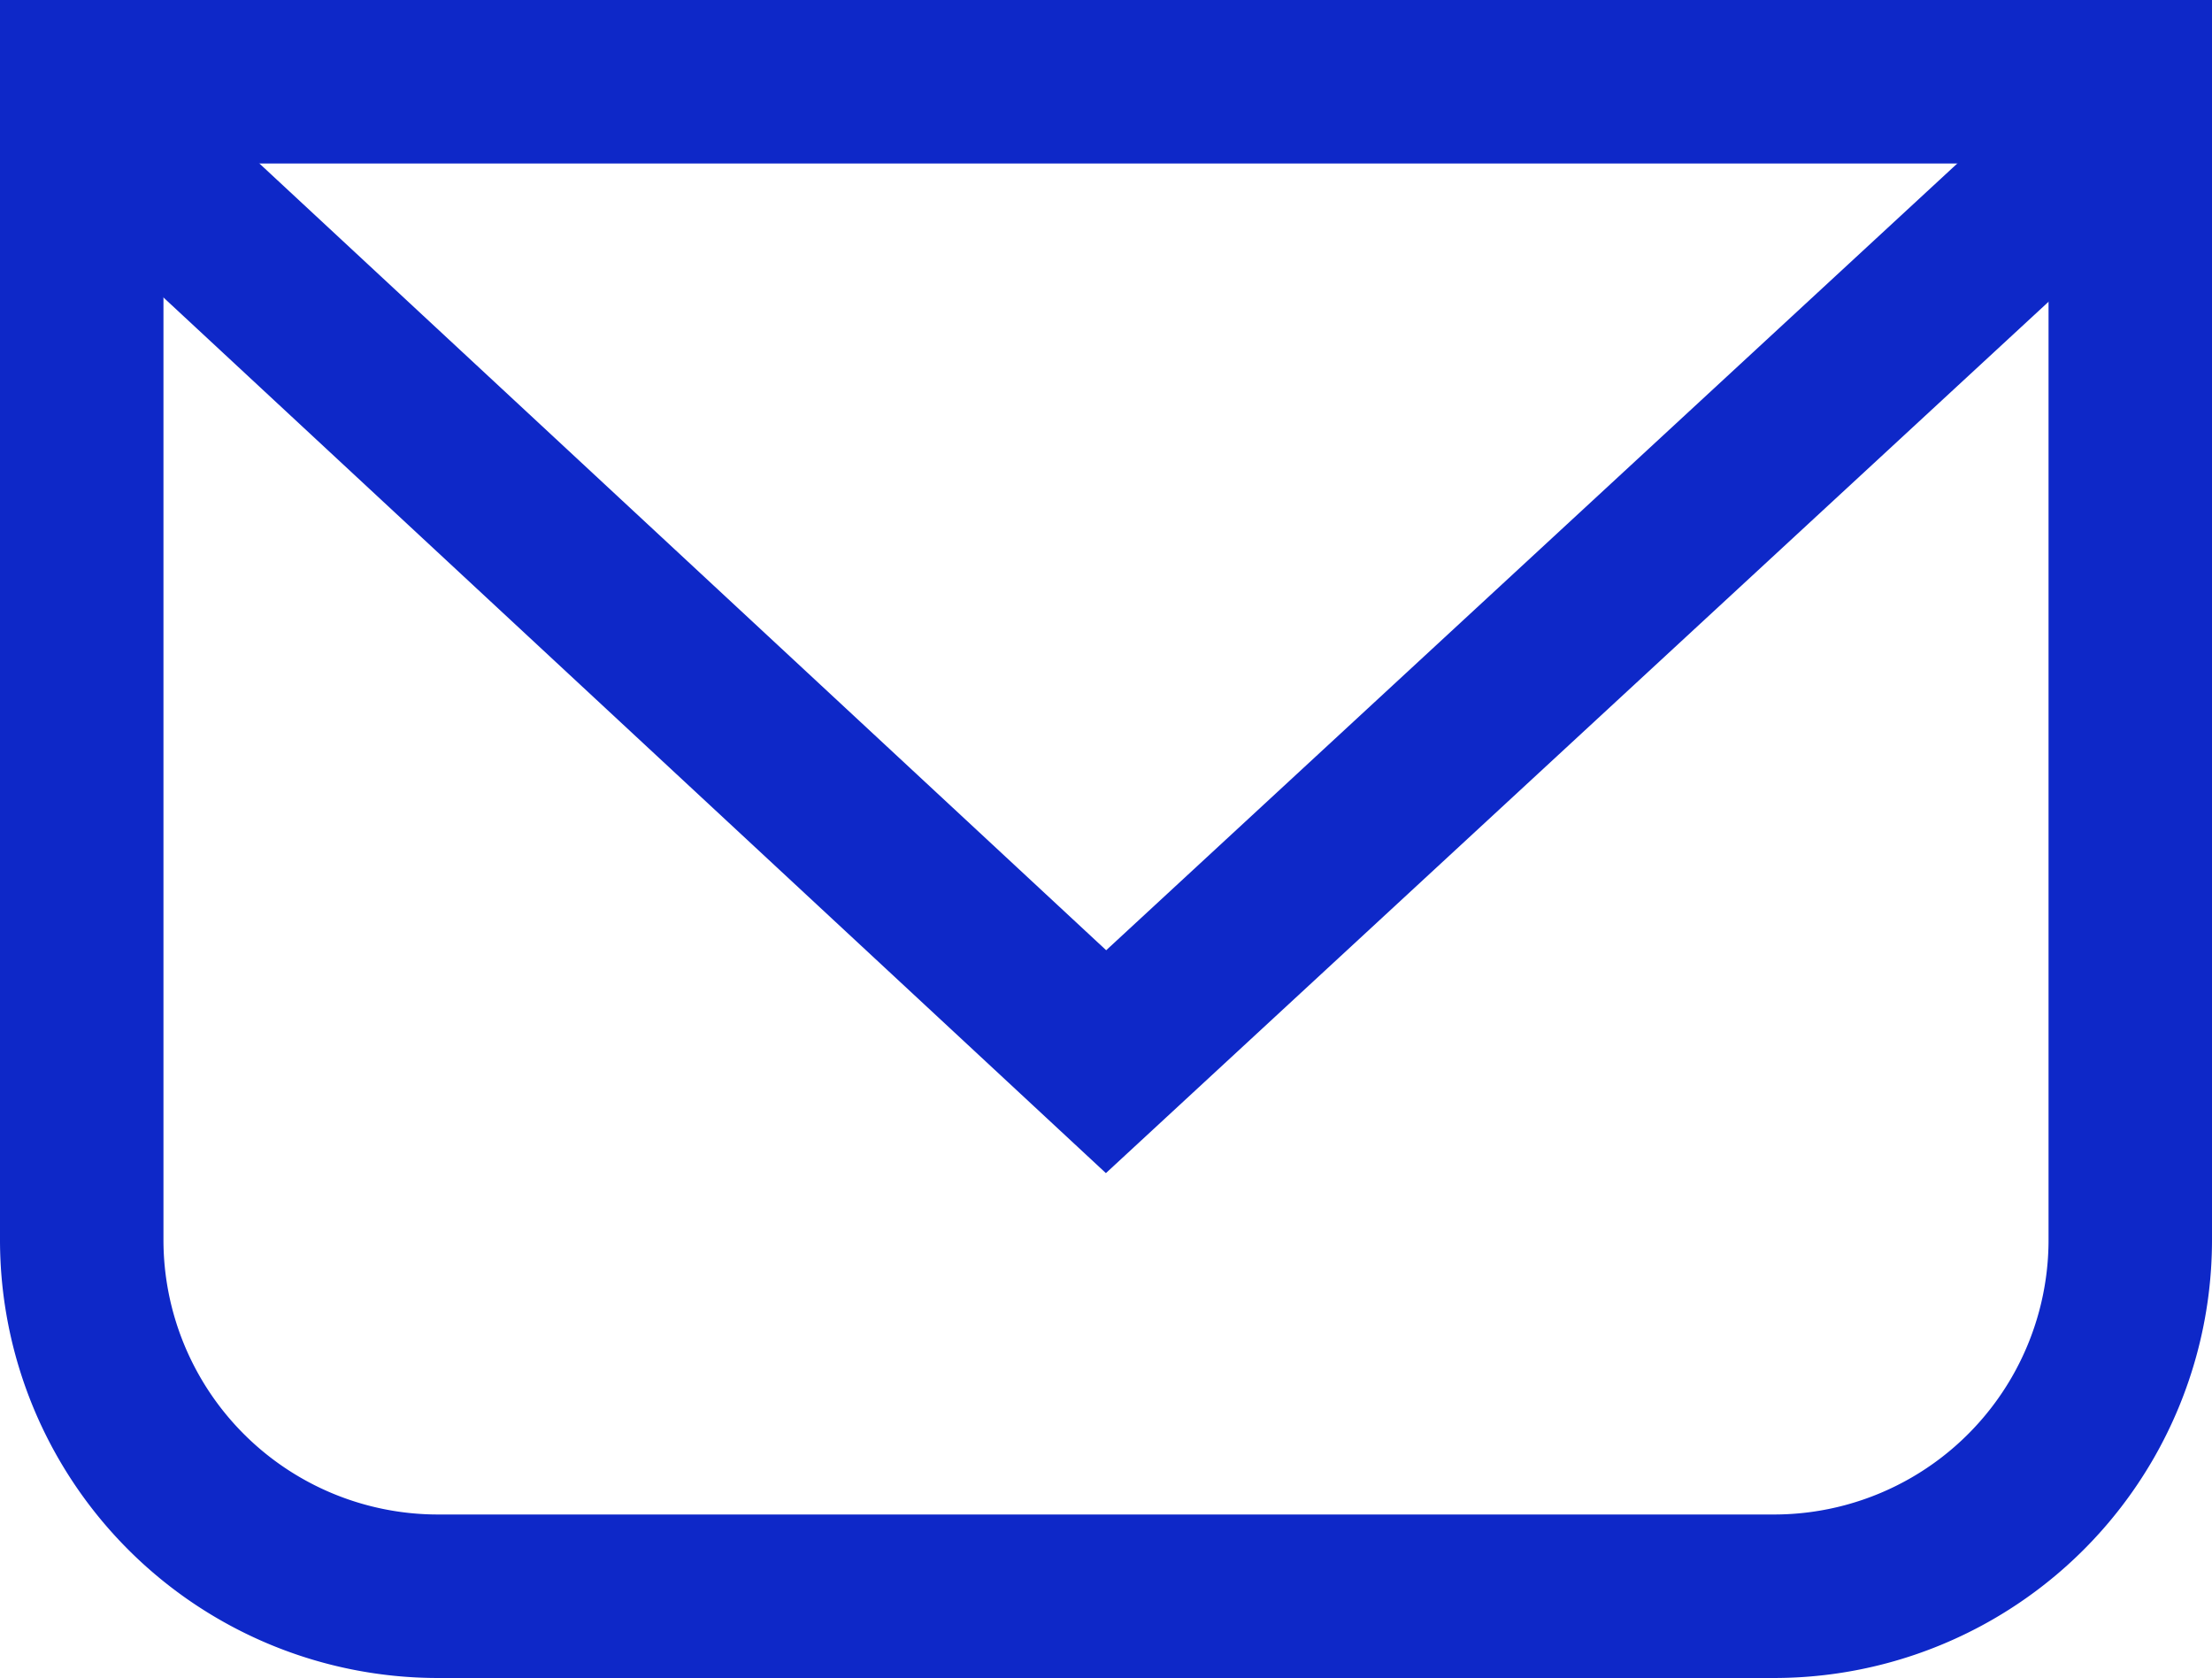
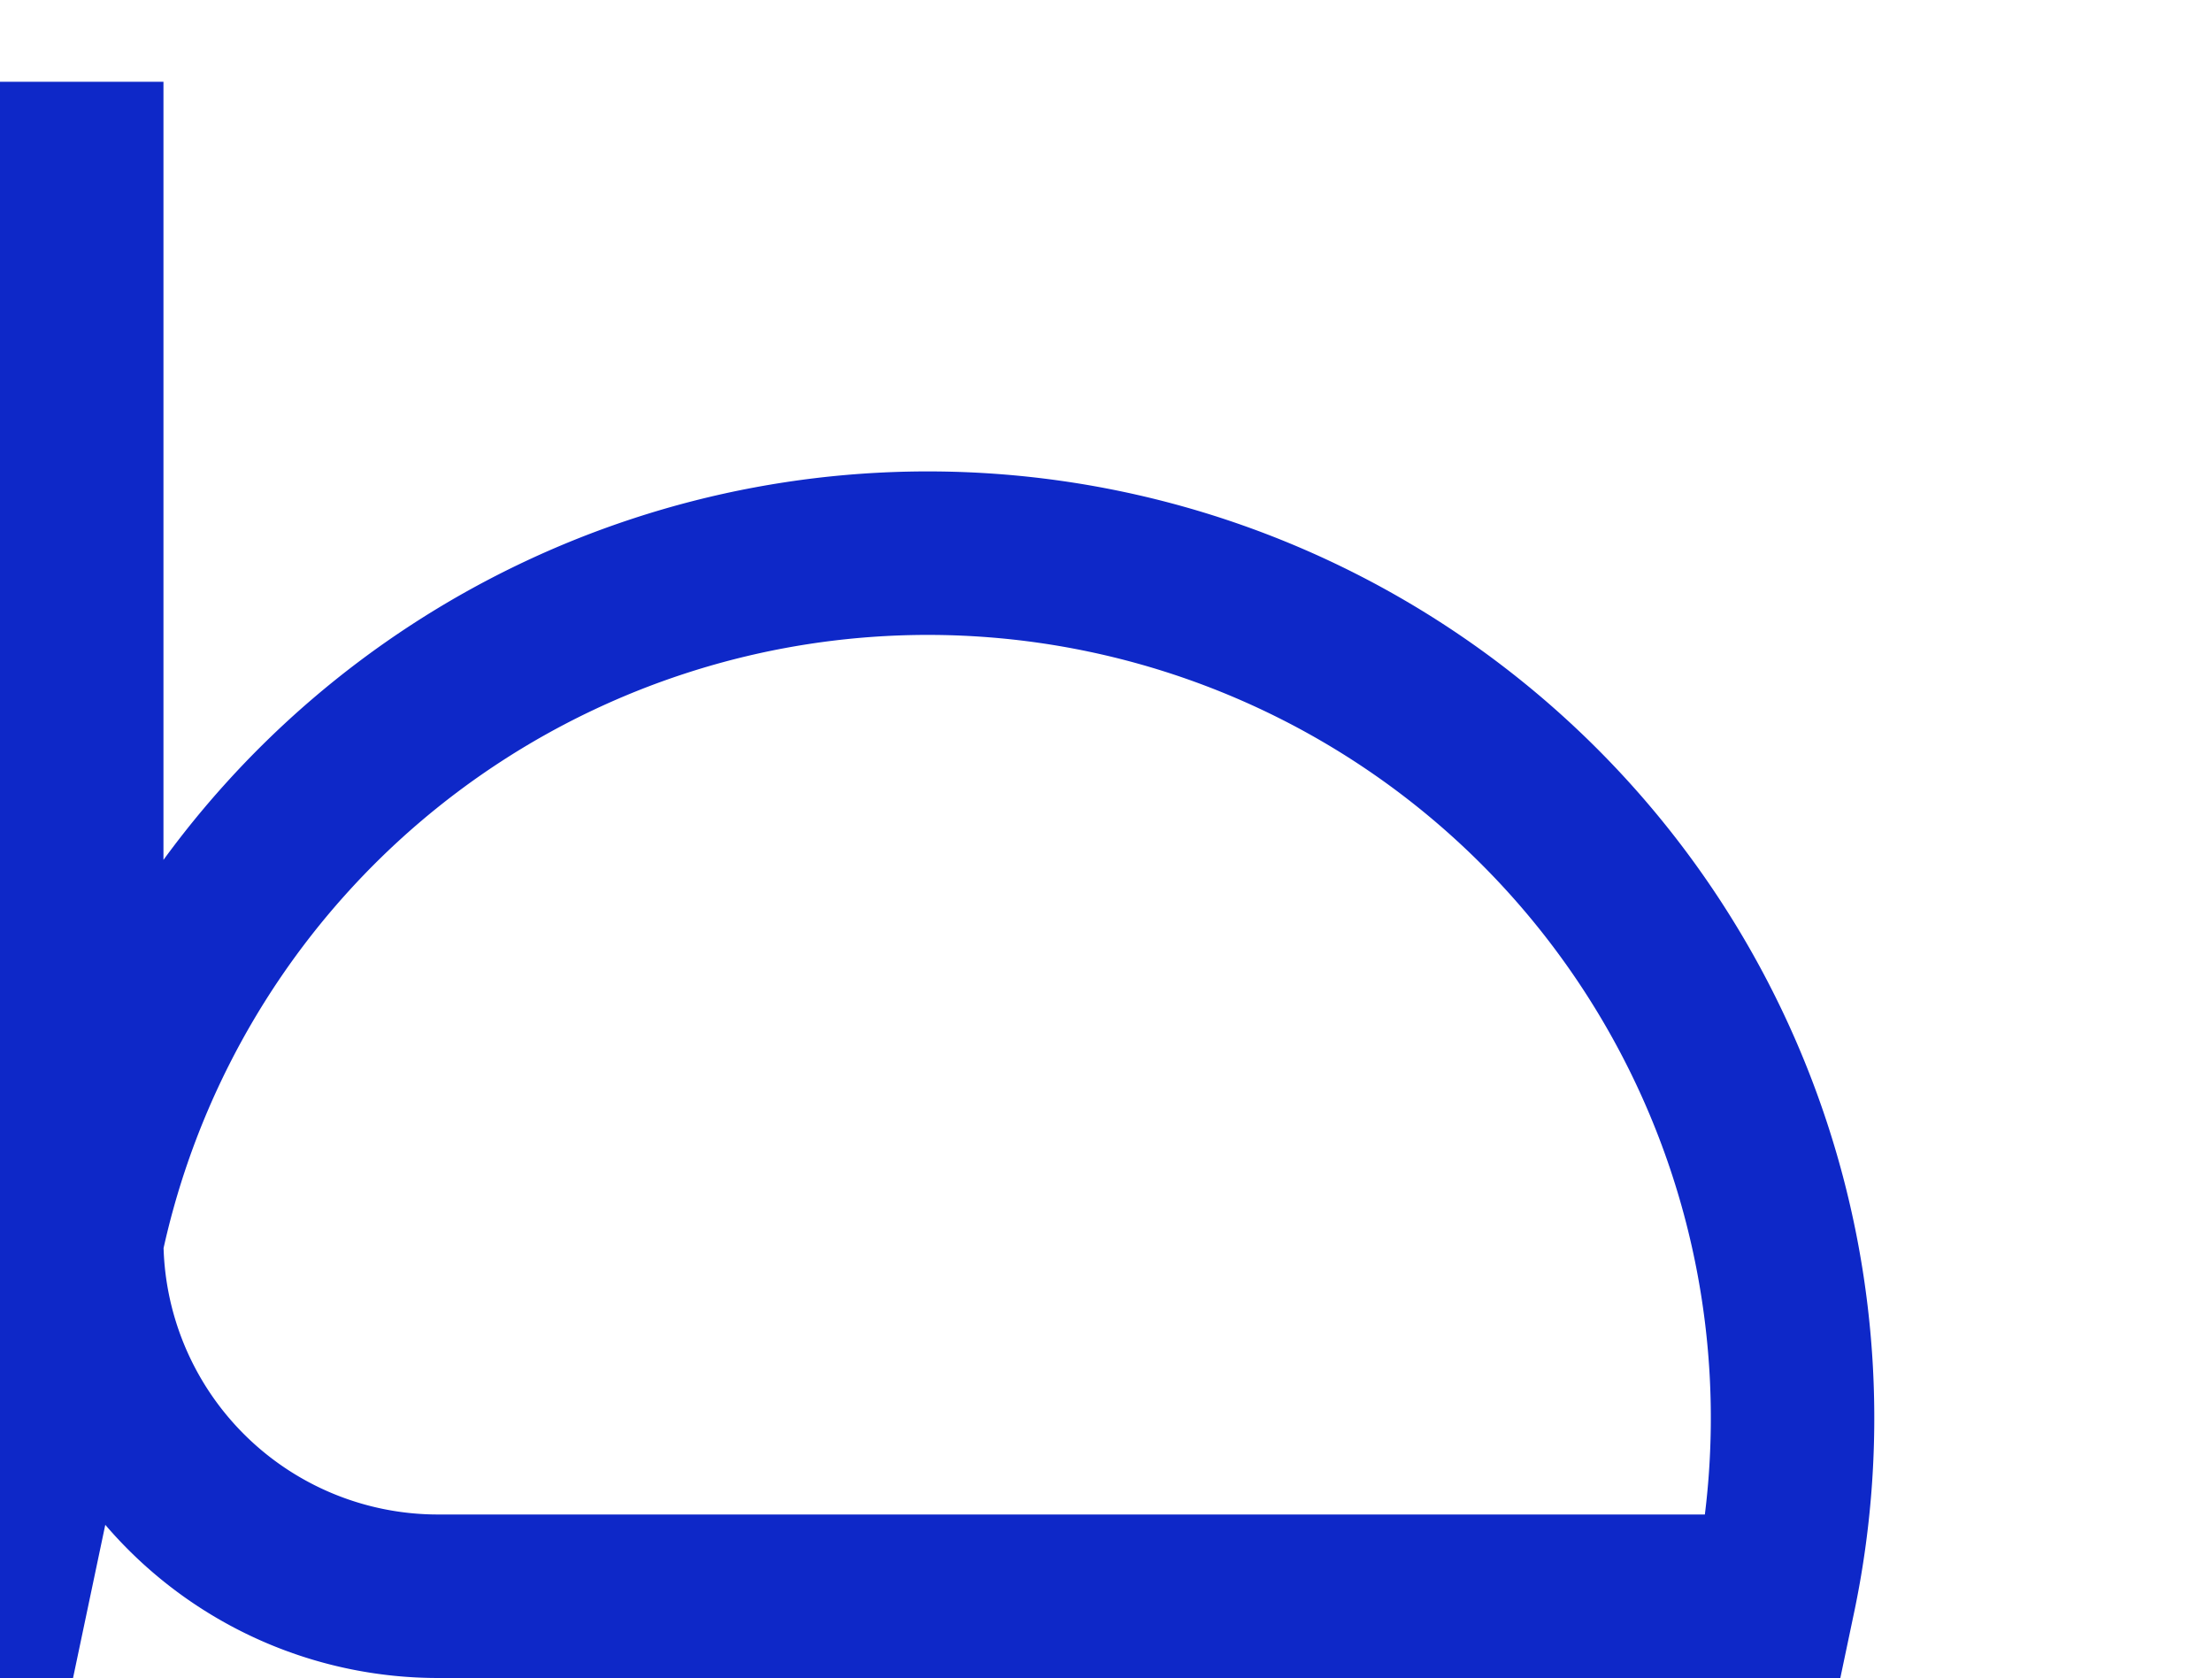
<svg xmlns="http://www.w3.org/2000/svg" width="27.065" height="20.526" viewBox="0 0 27.065 20.526">
  <g id="Mail" transform="translate(-339.85 -1601)">
-     <path id="Path_558" data-name="Path 558" d="M361.706,1620.526H345.359a4.359,4.359,0,0,1-4.359-4.359V1602h25.065v14.167A4.359,4.359,0,0,1,361.706,1620.526Z" transform="translate(-0.15)" fill="none" stroke="#0e28c8" stroke-miterlimit="10" stroke-width="2" />
-     <path id="Path_559" data-name="Path 559" d="M340.671,1602.329l12.712,11.808,12.46-11.515" transform="translate(0 -0.15)" fill="none" stroke="#0e28c8" stroke-miterlimit="10" stroke-width="2" />
+     <path id="Path_558" data-name="Path 558" d="M361.706,1620.526H345.359a4.359,4.359,0,0,1-4.359-4.359V1602v14.167A4.359,4.359,0,0,1,361.706,1620.526Z" transform="translate(-0.15)" fill="none" stroke="#0e28c8" stroke-miterlimit="10" stroke-width="2" />
  </g>
</svg>